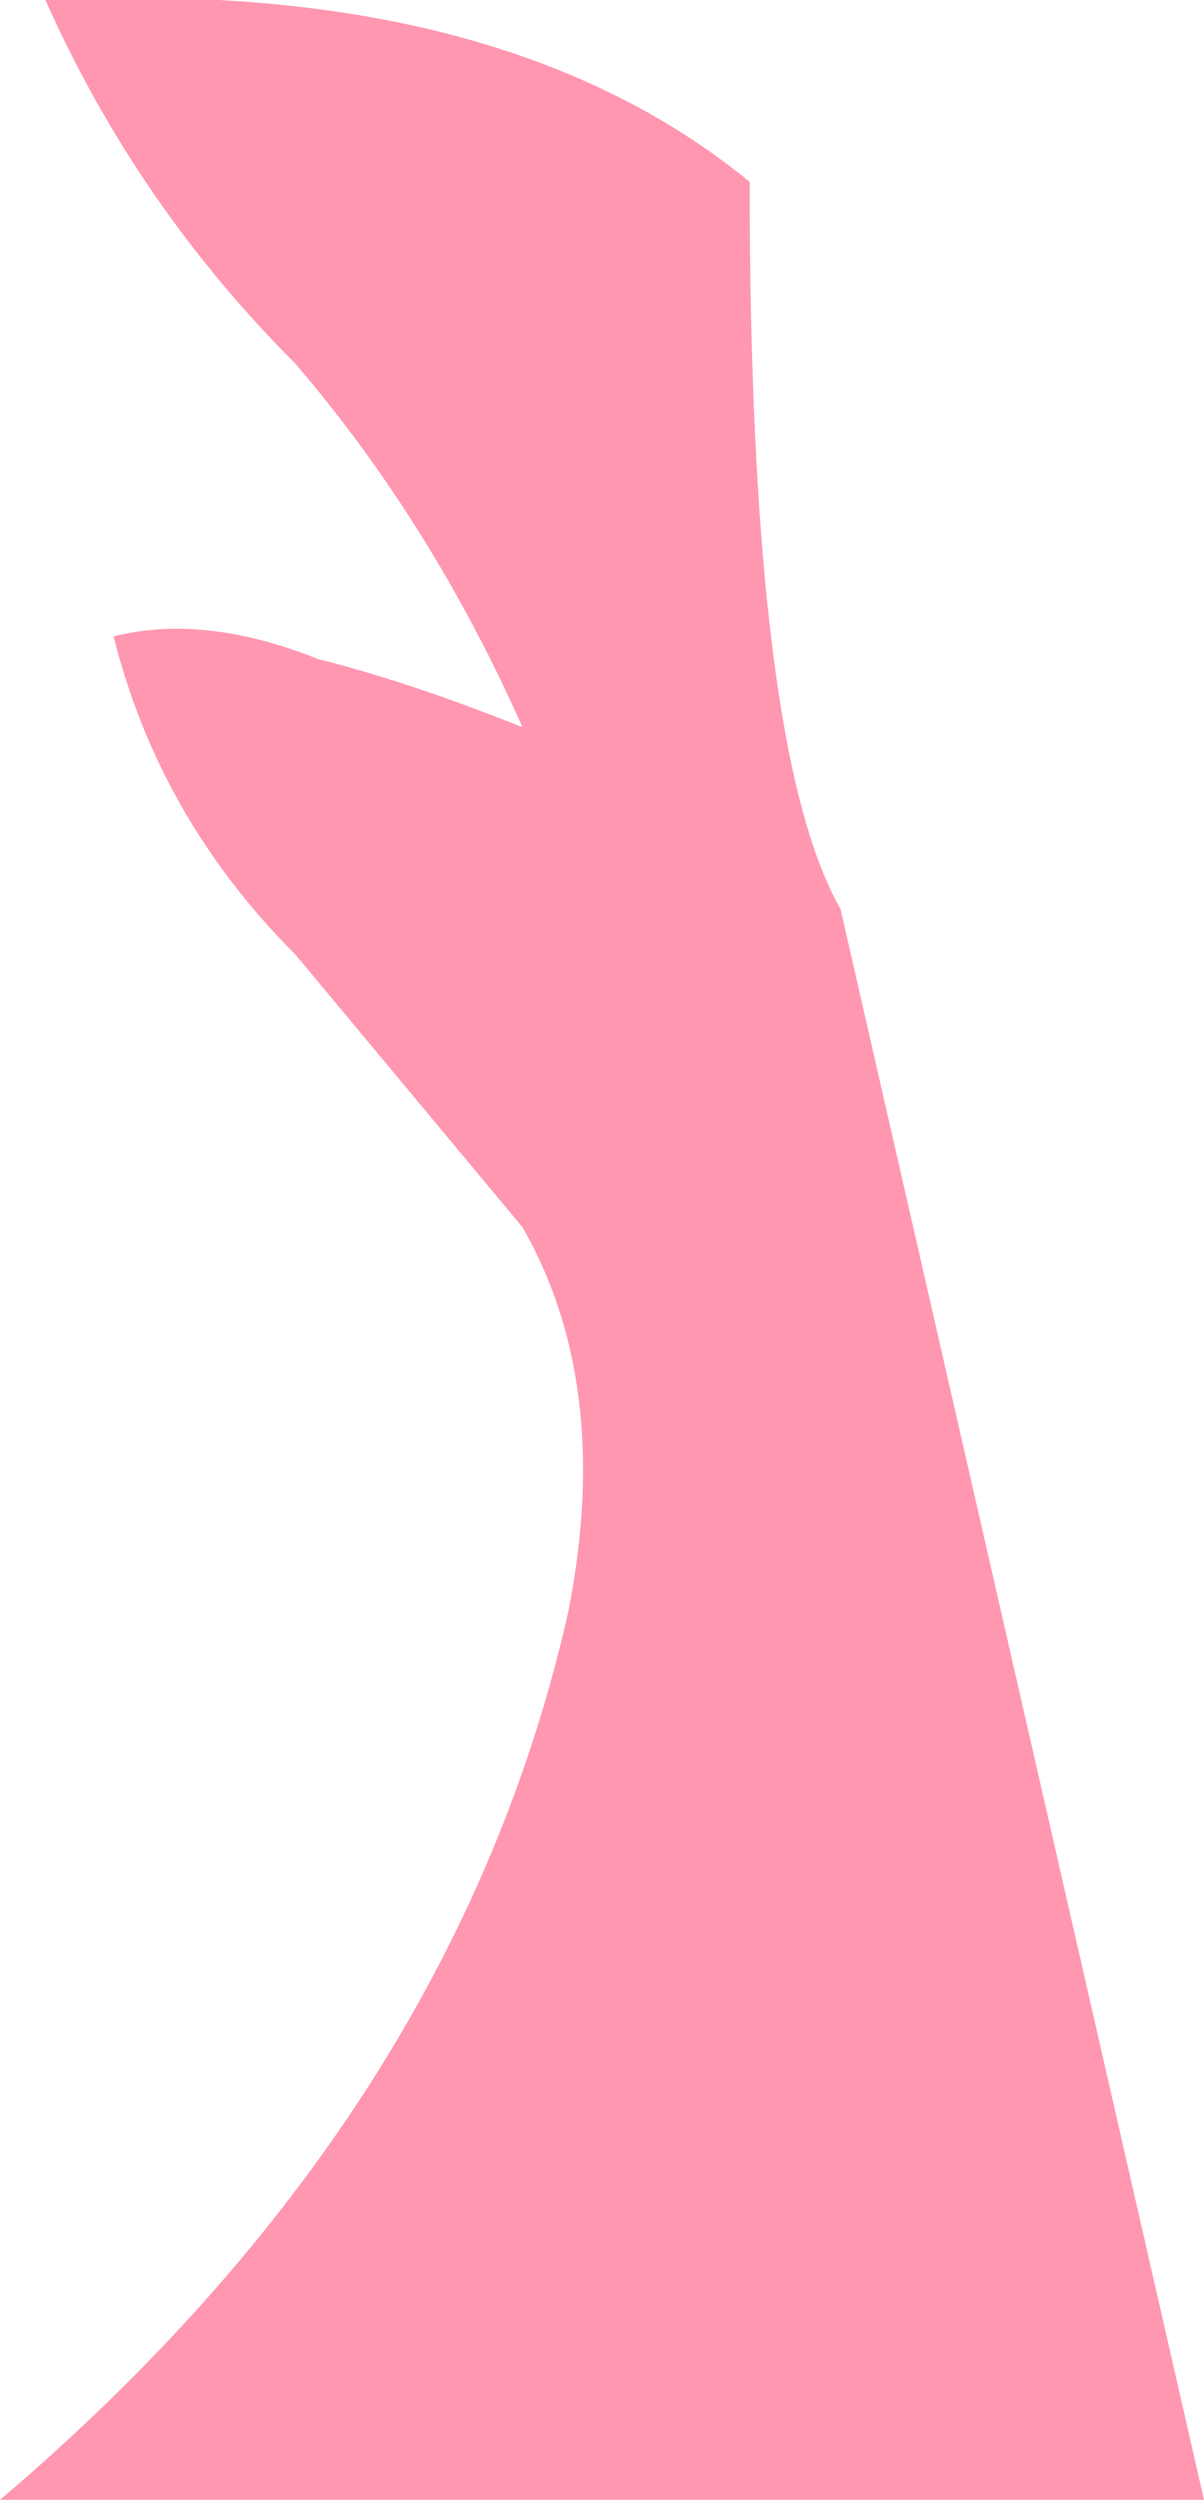
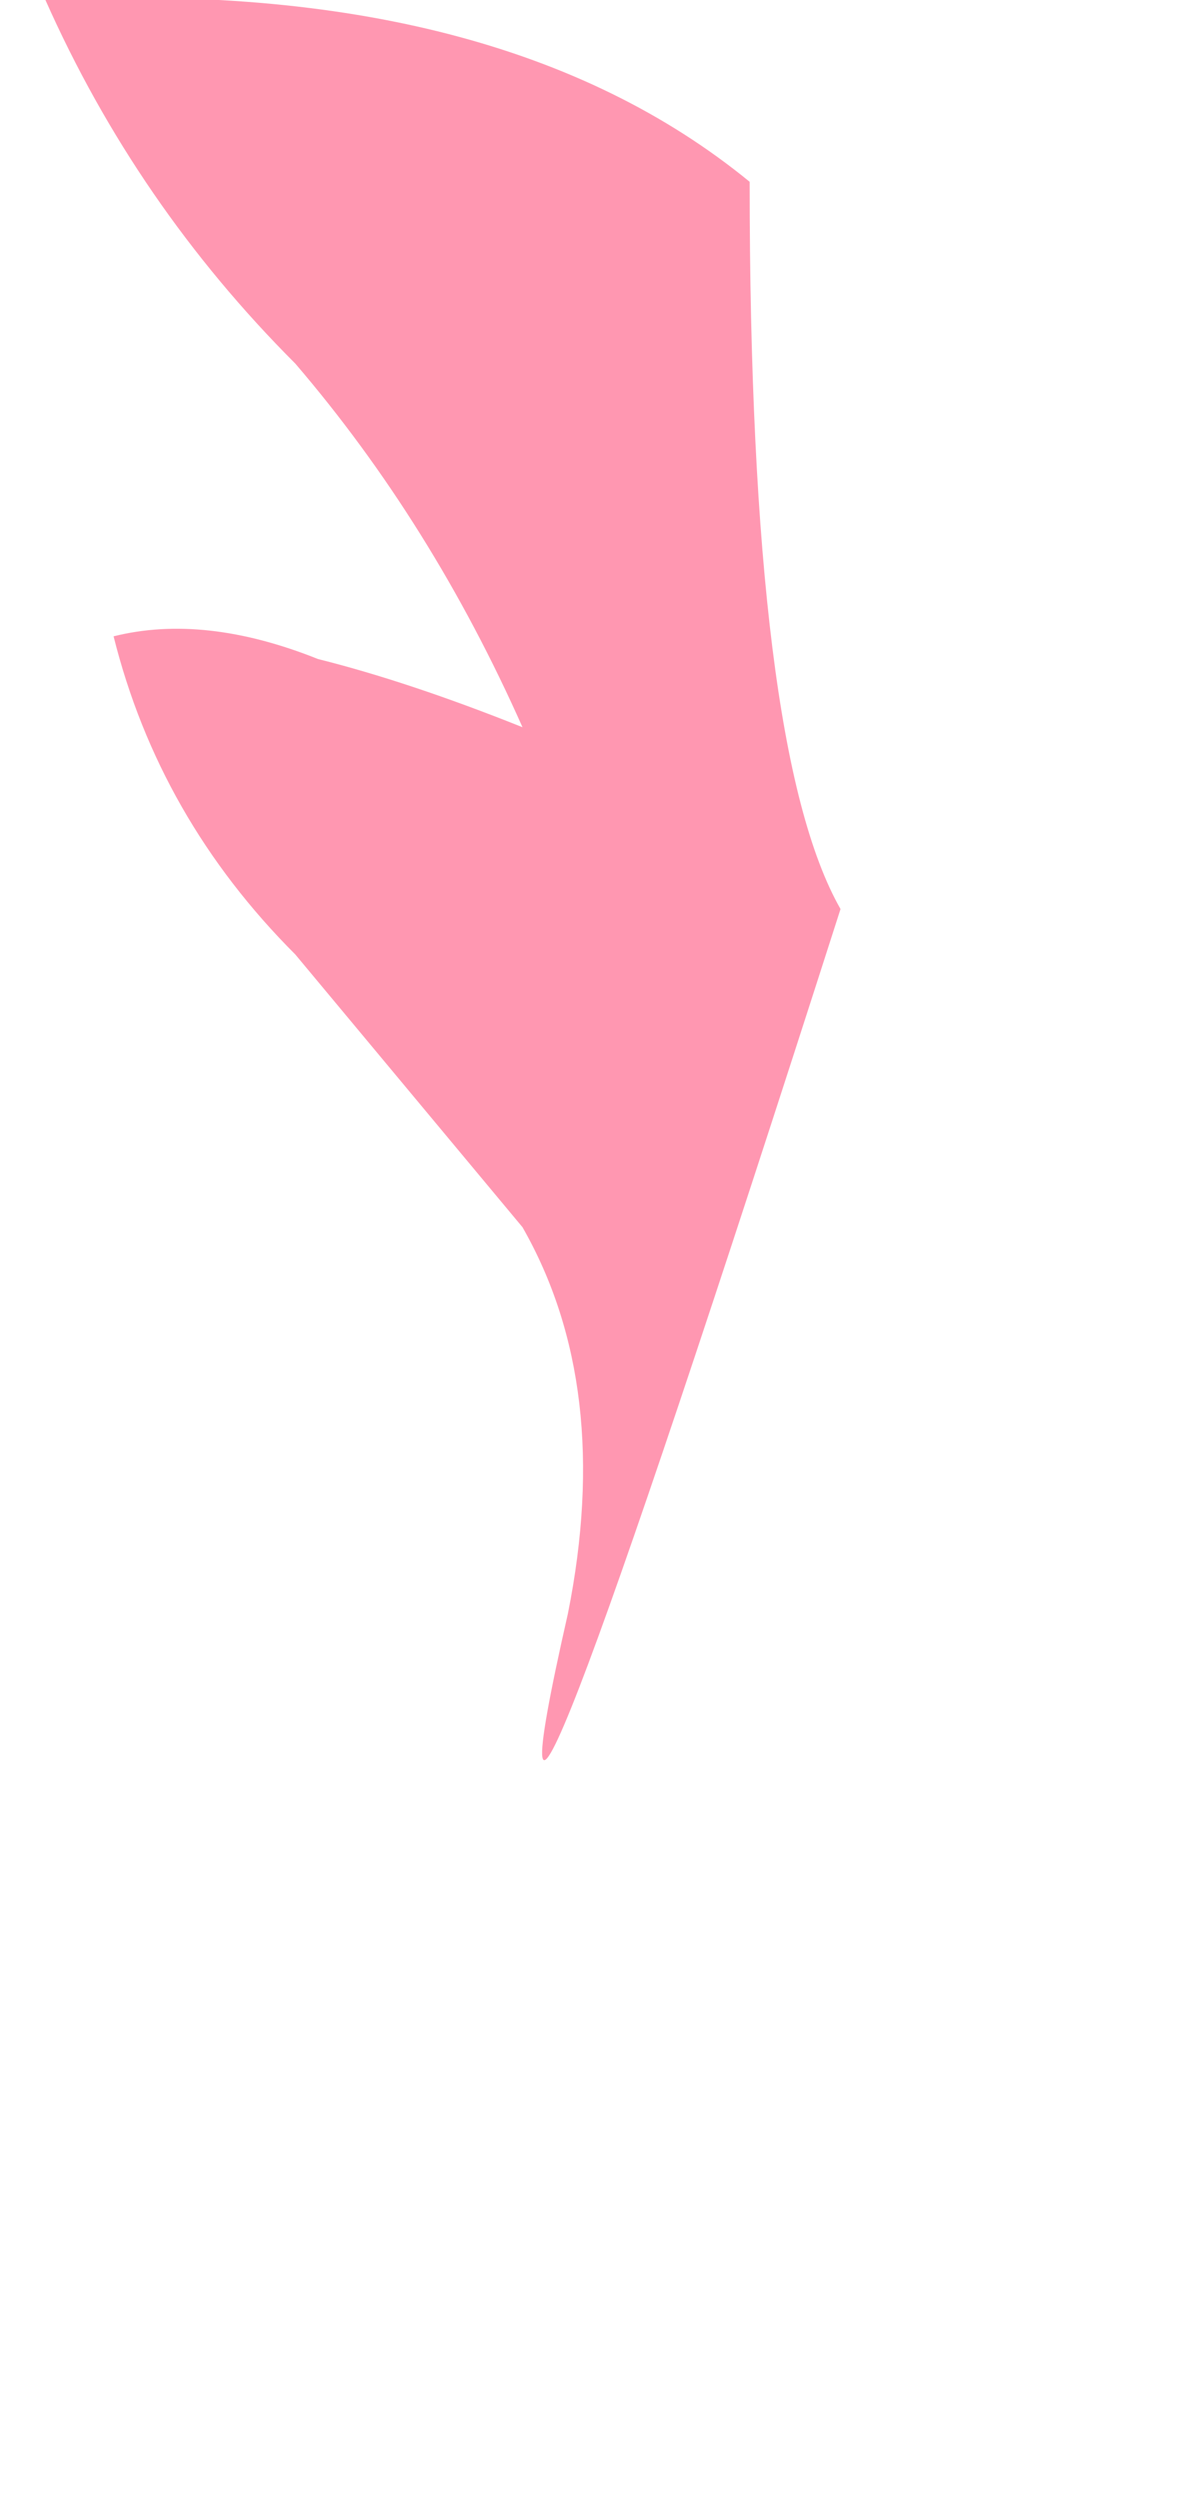
<svg xmlns="http://www.w3.org/2000/svg" height="5.5px" width="2.65px">
  <g transform="matrix(1.0, 0.0, 0.0, 1.0, 0.0, 0.0)">
-     <path d="M1.65 0.4 Q1.65 1.65 1.85 2.0 L2.65 5.5 0.0 5.5 Q1.0 4.65 1.25 3.55 1.35 3.05 1.15 2.7 0.9 2.4 0.65 2.1 0.35 1.8 0.25 1.4 0.45 1.35 0.7 1.45 0.9 1.5 1.15 1.6 0.95 1.15 0.65 0.8 0.3 0.45 0.1 0.0 1.1 -0.05 1.65 0.4" fill="#ff97b1" fill-rule="evenodd" stroke="none" />
+     <path d="M1.65 0.4 Q1.65 1.65 1.85 2.0 Q1.0 4.65 1.25 3.55 1.35 3.05 1.15 2.7 0.9 2.4 0.65 2.1 0.35 1.8 0.25 1.4 0.45 1.35 0.7 1.45 0.9 1.5 1.15 1.6 0.95 1.15 0.65 0.8 0.3 0.45 0.1 0.0 1.1 -0.05 1.65 0.4" fill="#ff97b1" fill-rule="evenodd" stroke="none" />
  </g>
</svg>